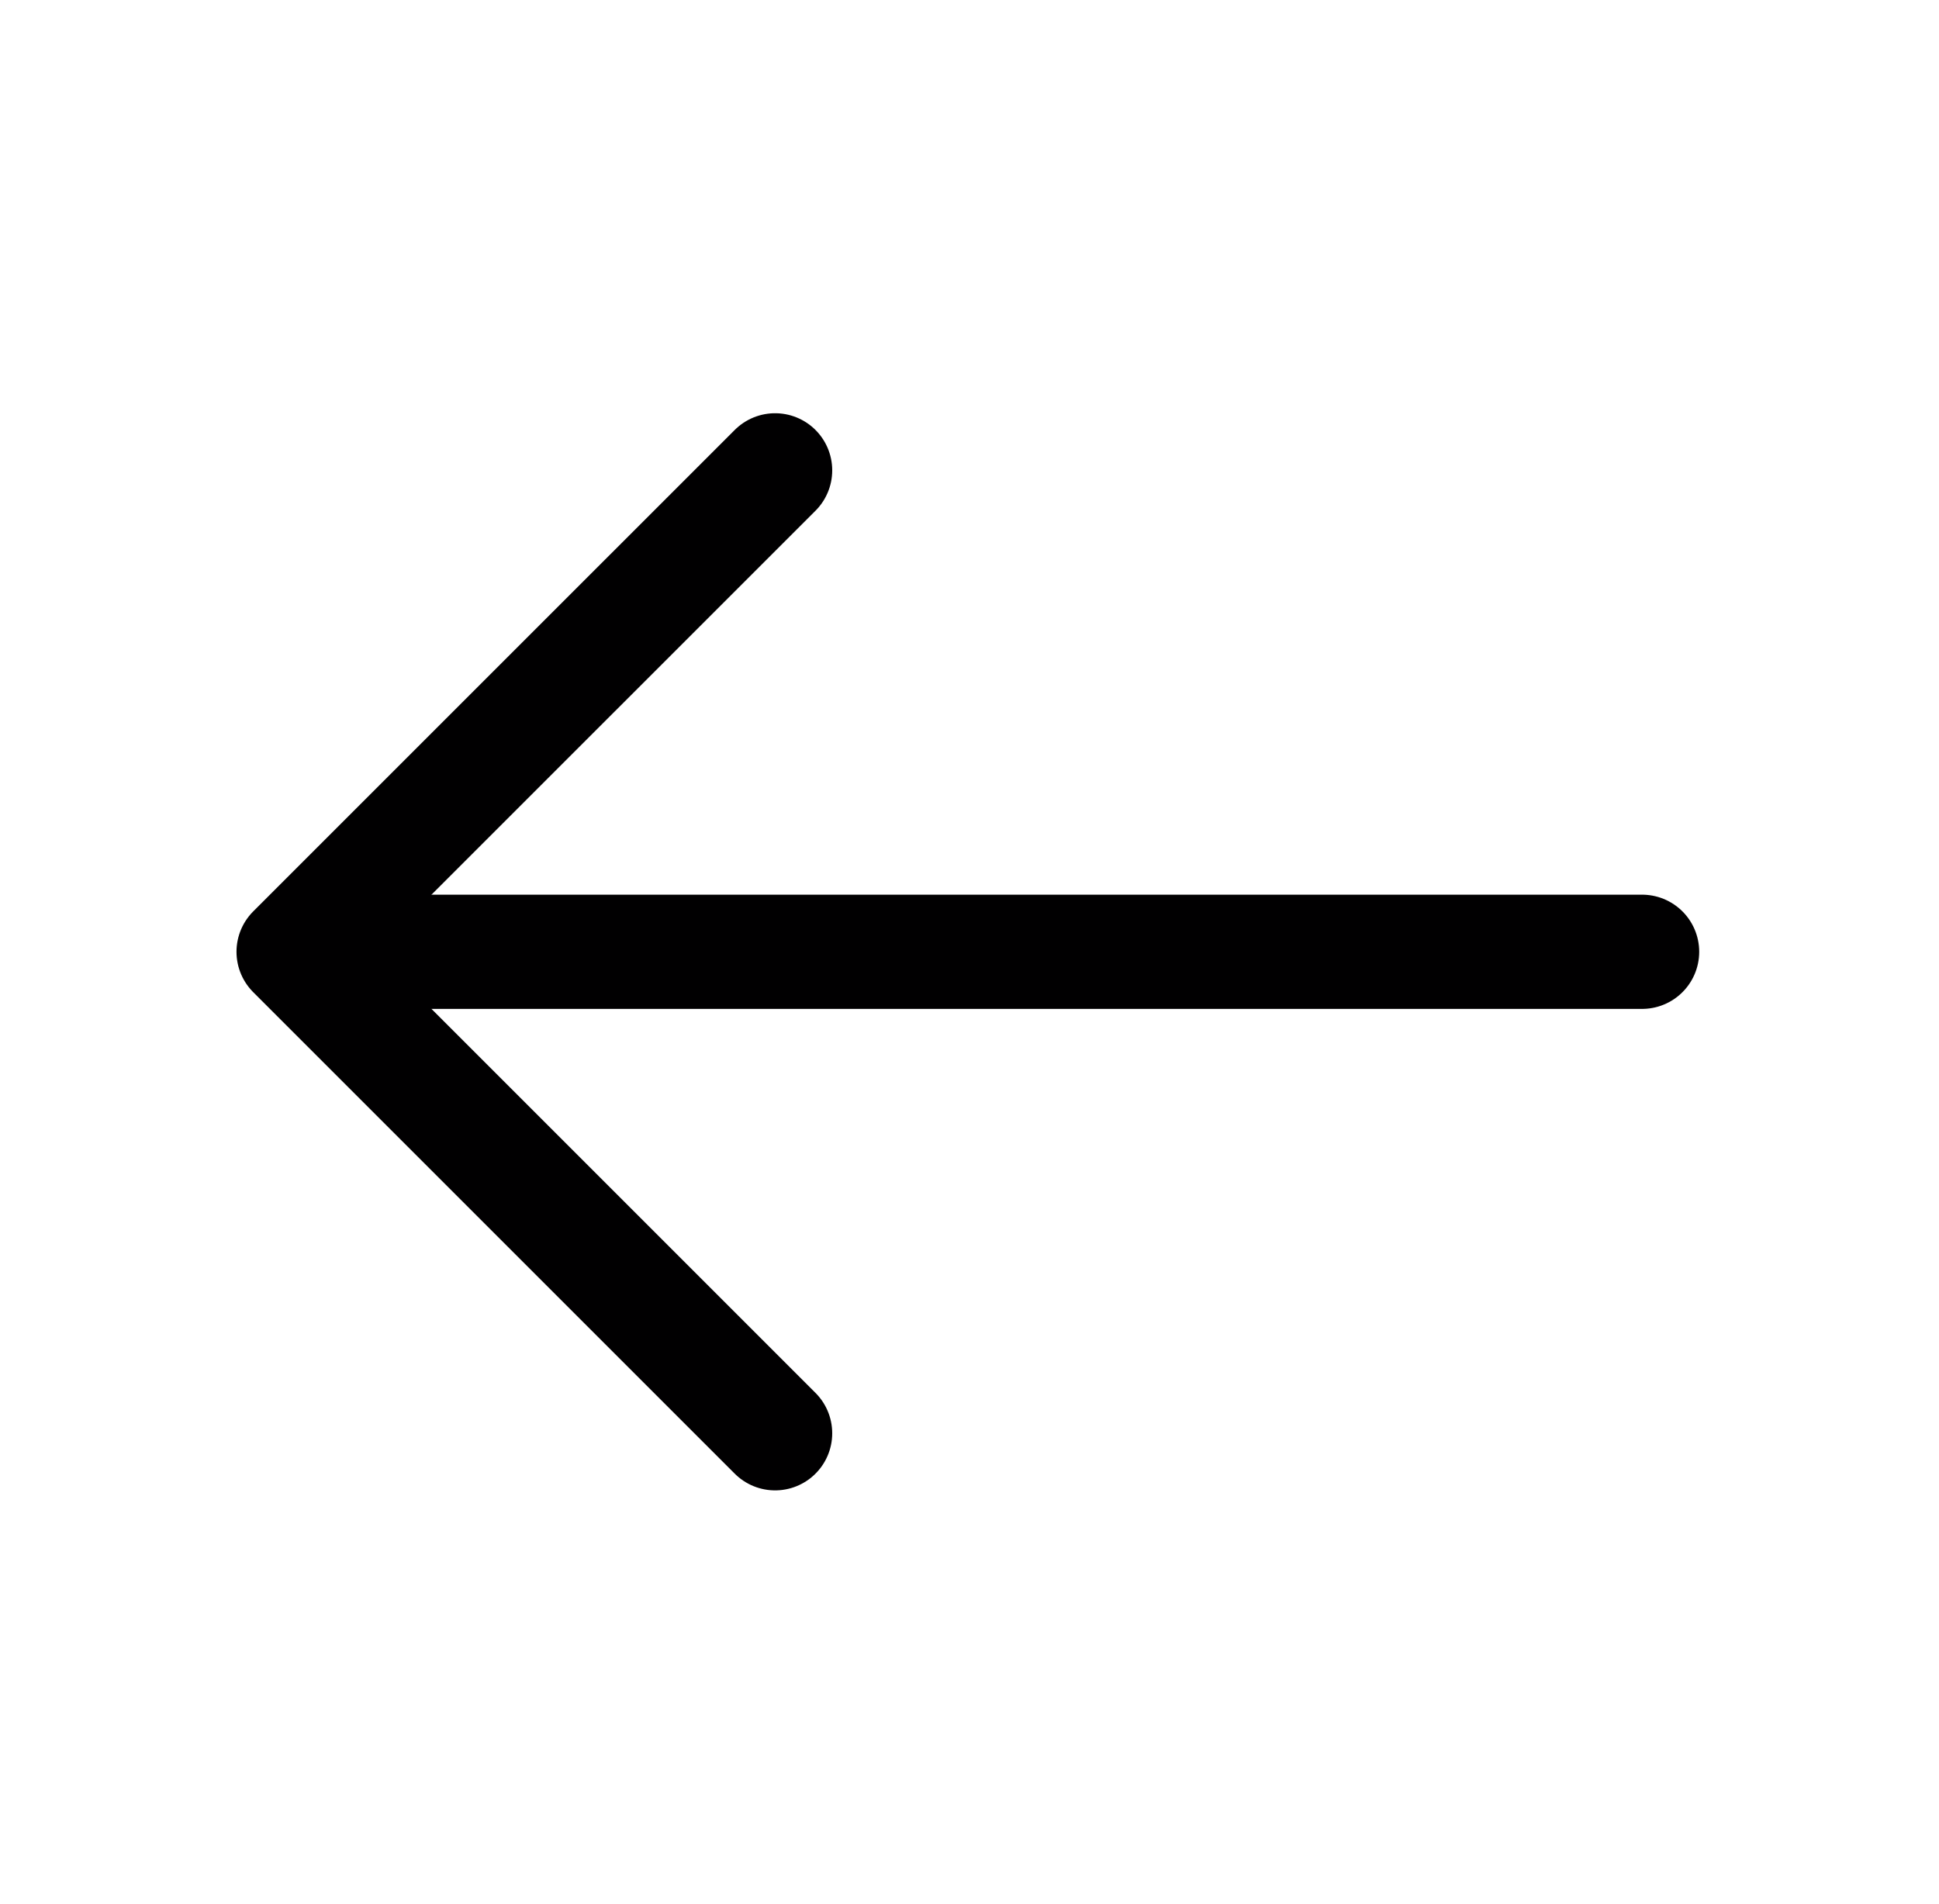
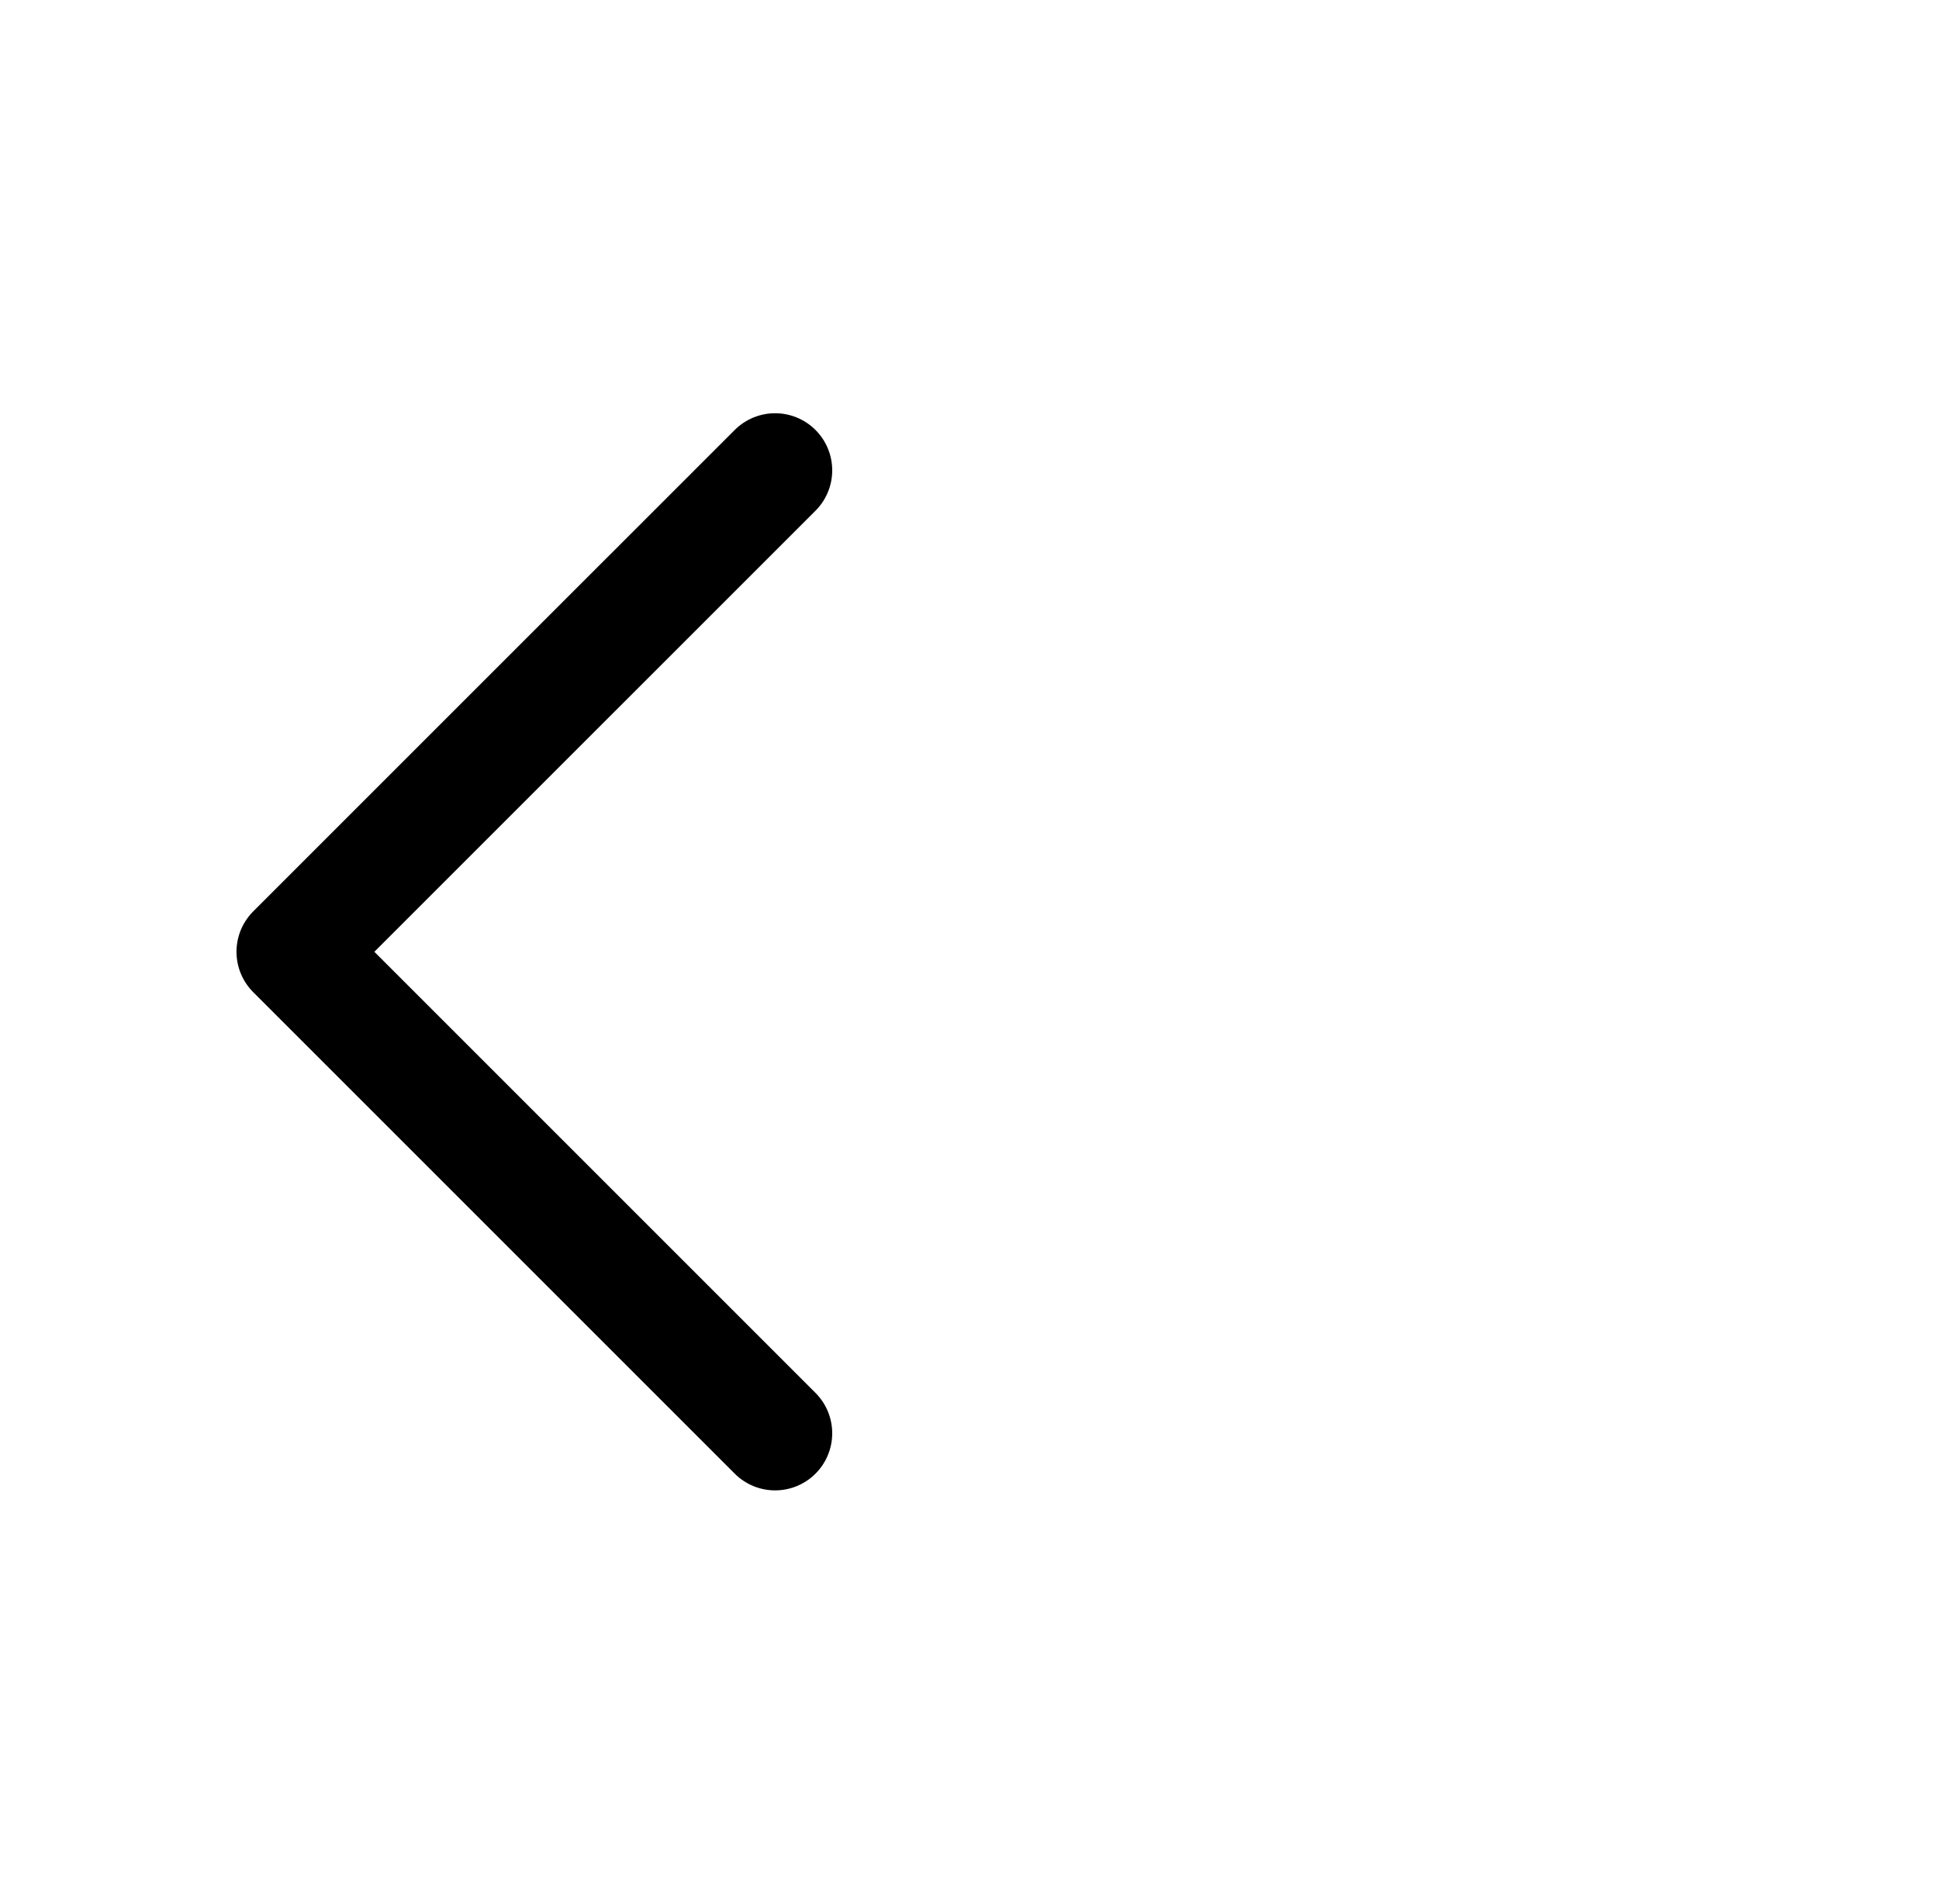
<svg xmlns="http://www.w3.org/2000/svg" width="55" height="54" viewBox="0 0 55 54" fill="none">
  <path d="M21.986 13.342L8.328 26.999L21.986 40.657" stroke="#010001" stroke-width="3.24" stroke-miterlimit="10" stroke-linecap="round" stroke-linejoin="round" />
-   <path d="M46.578 26.999H8.71" stroke="#010001" stroke-width="3.24" stroke-miterlimit="10" stroke-linecap="round" stroke-linejoin="round" />
</svg>